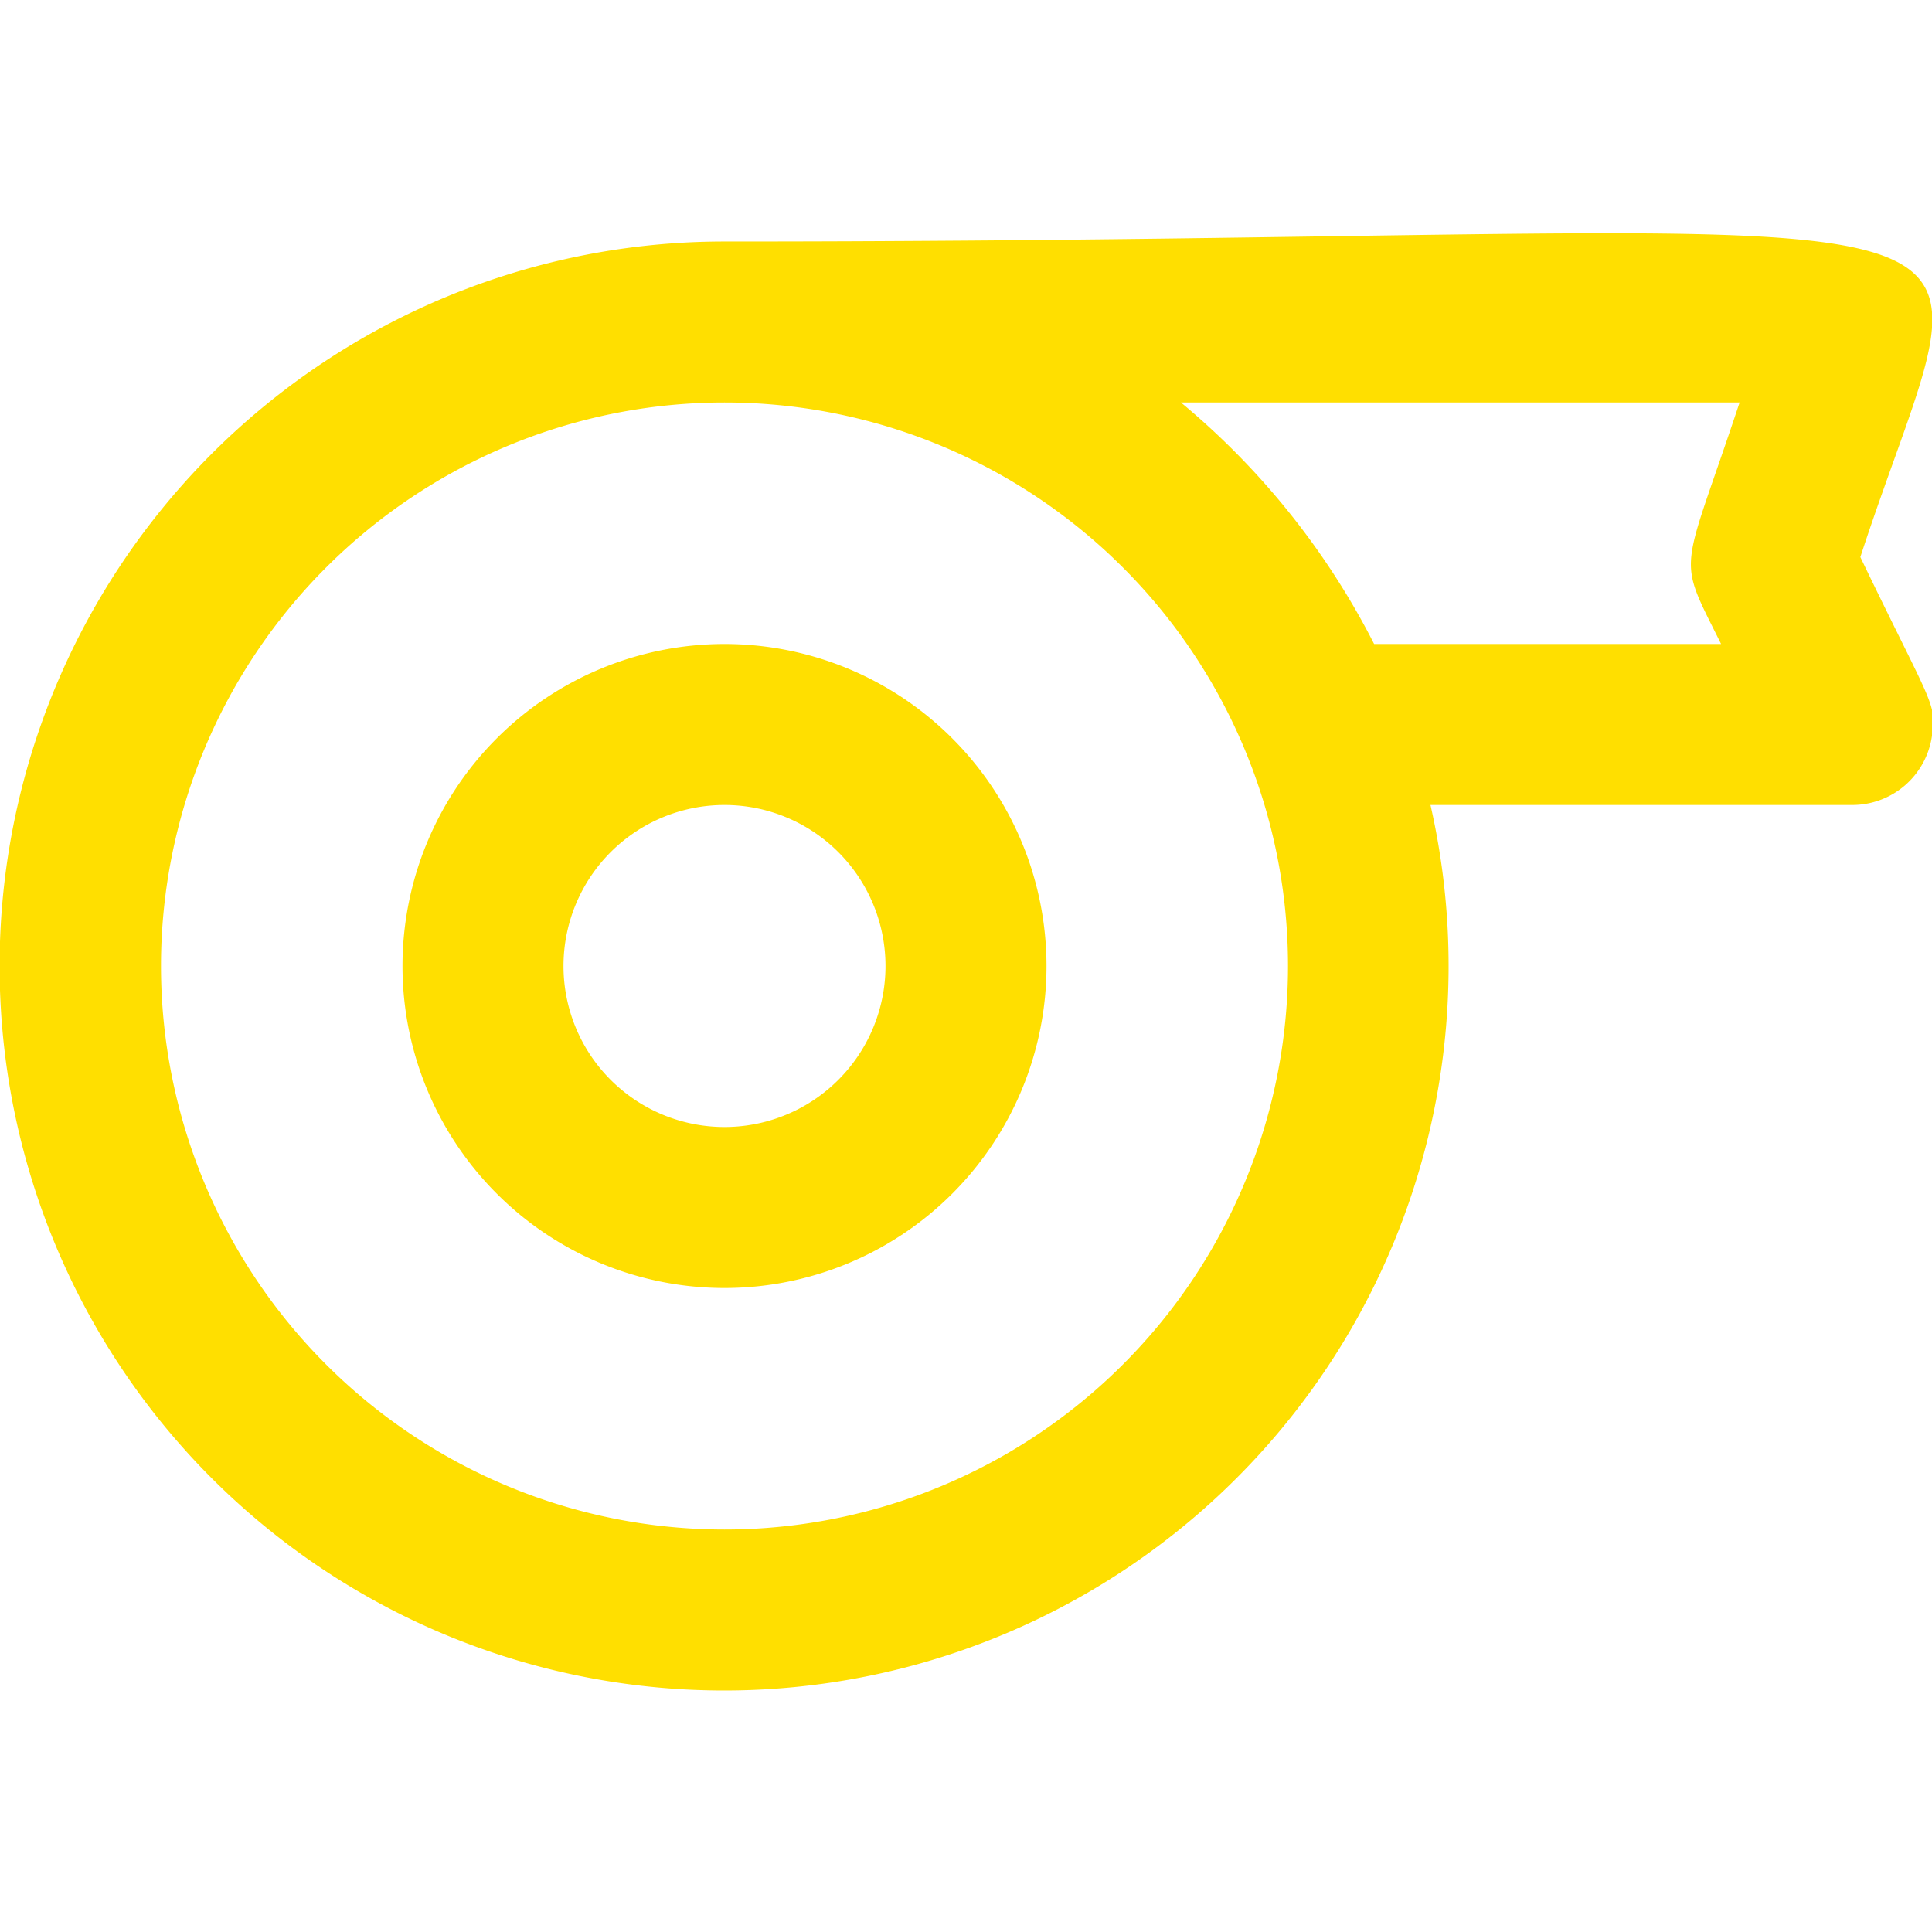
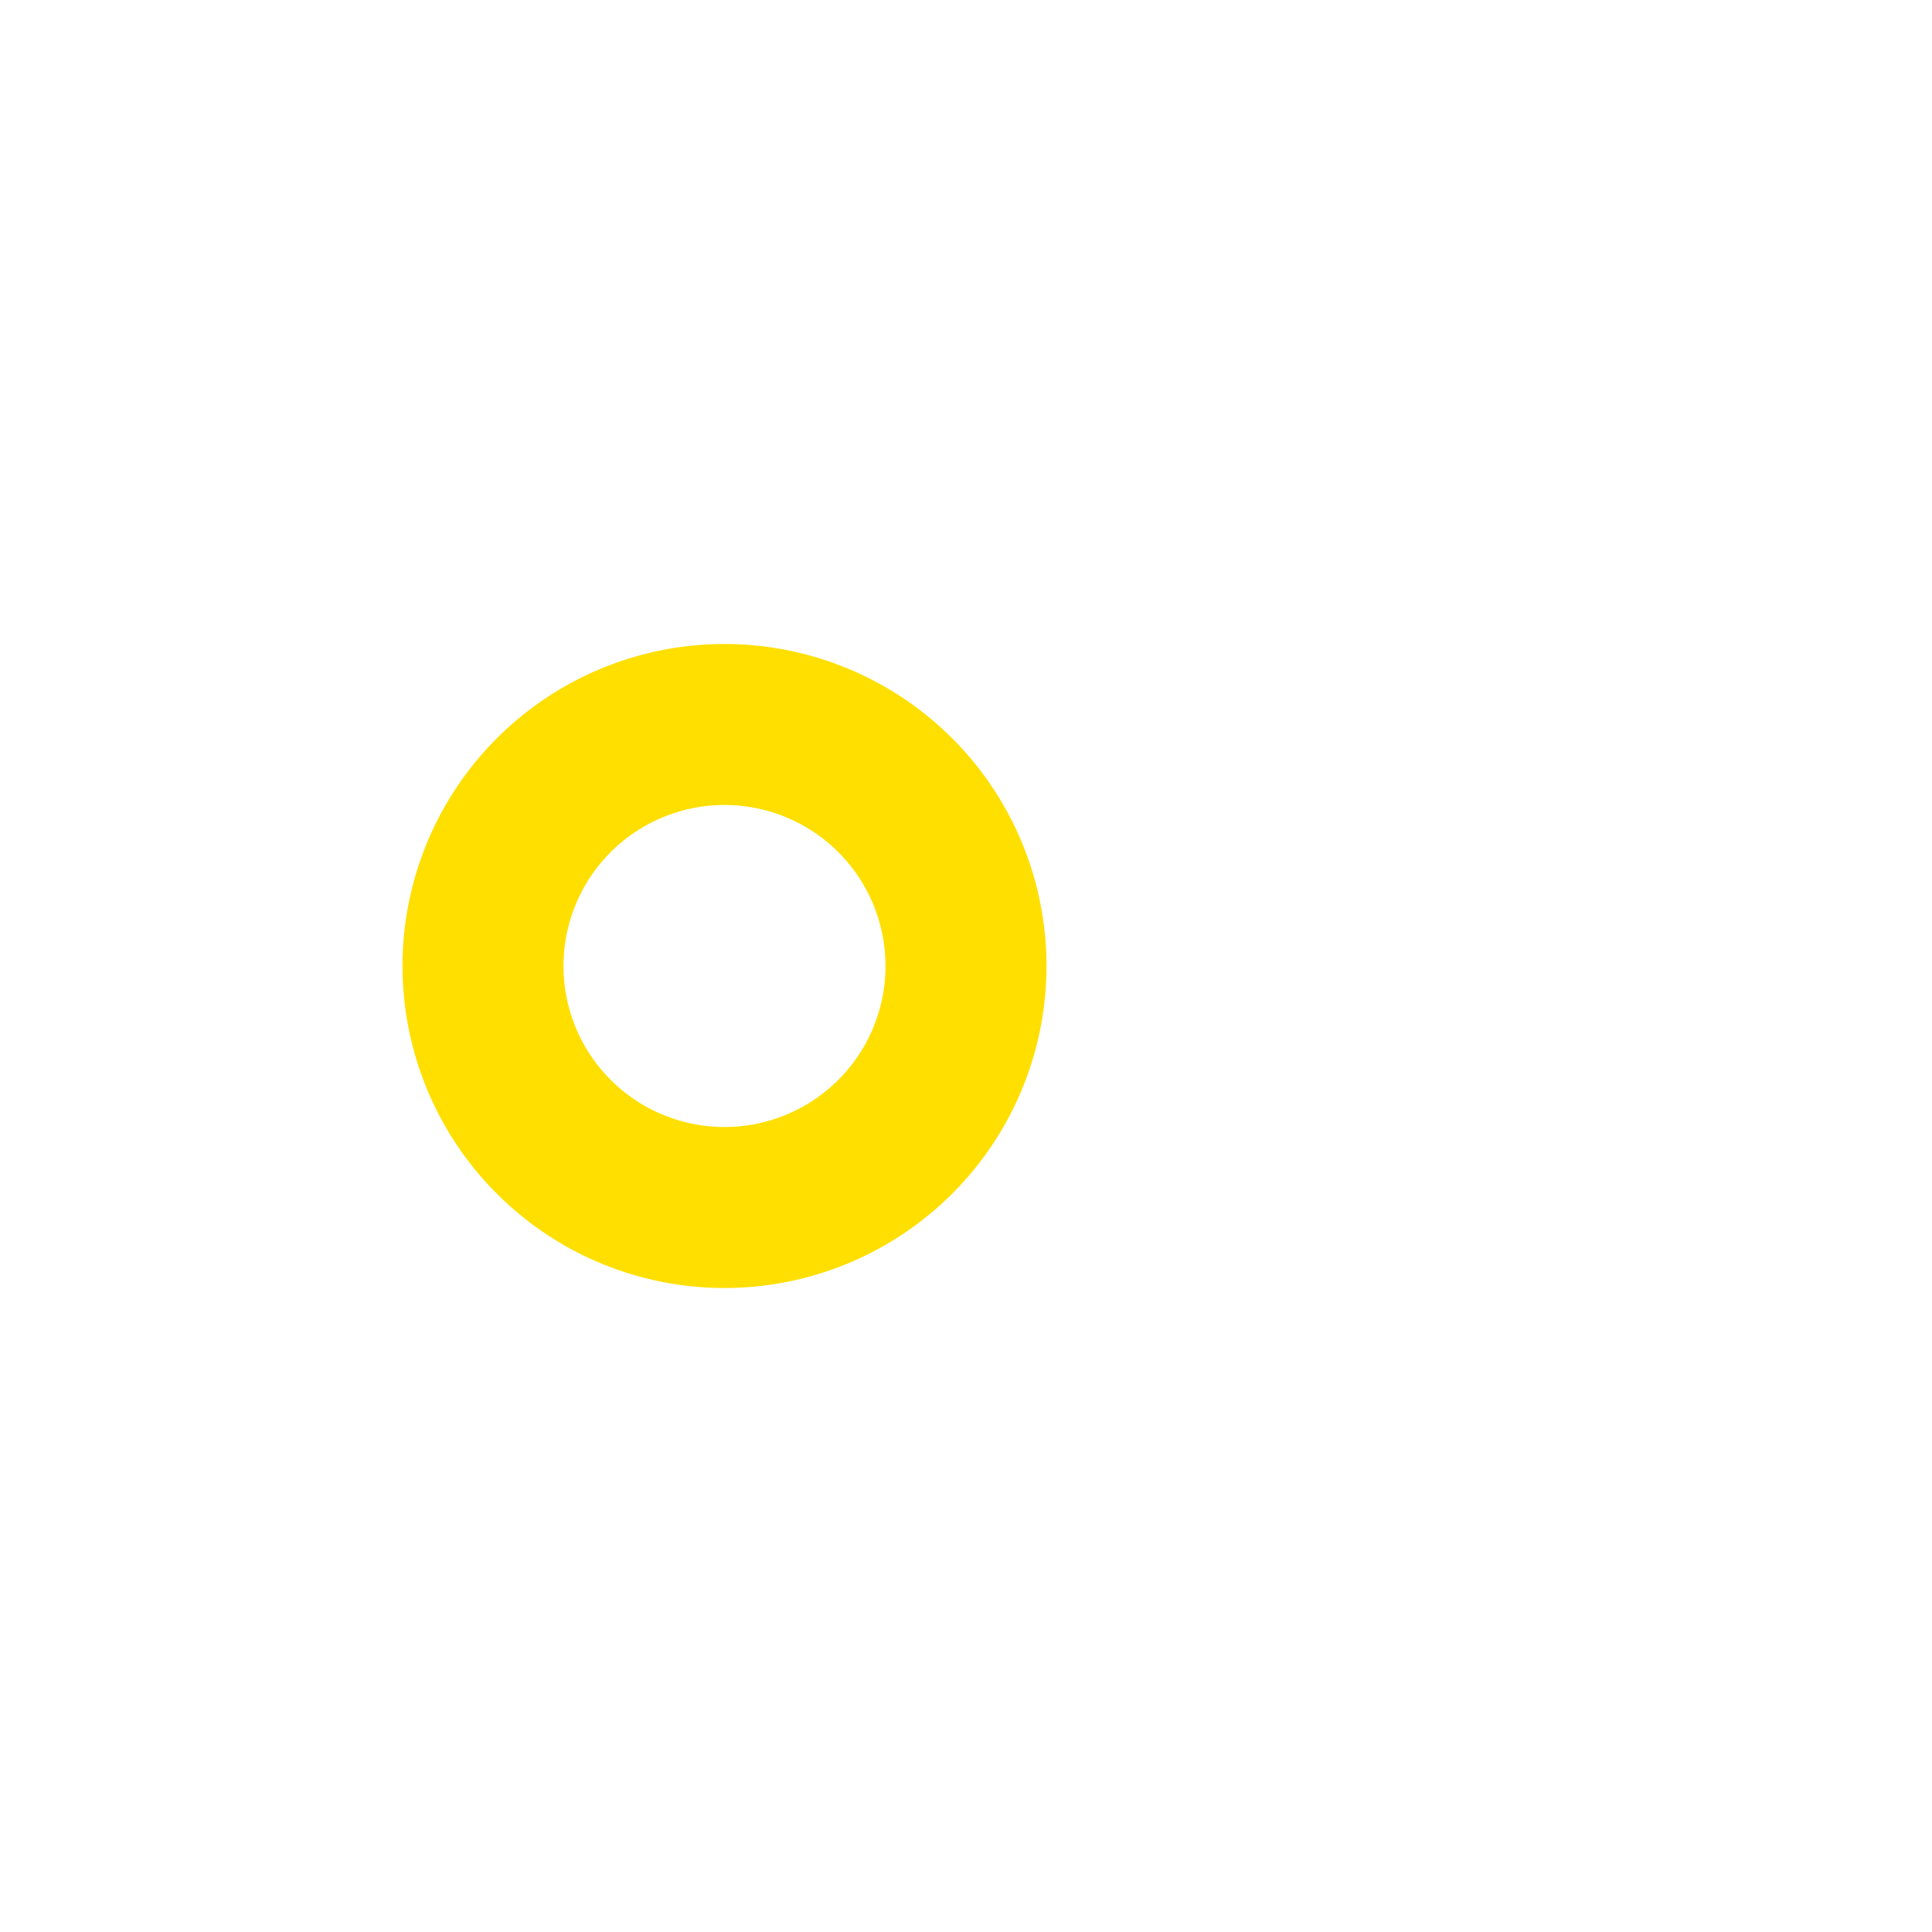
<svg xmlns="http://www.w3.org/2000/svg" viewBox="0 0 24 24">
  <path class="fill-000000" fill="#ffdf00" d="M9 8a4 4 0 1 0 4 4 4 4 0 0 0-4-4Zm0 6a2 2 0 1 1 2-2 2 2 0 0 1-2 2Z" />
-   <path class="fill-000000" fill="#ffdf00" d="M24 9.14c.06-.41 0-.37-.89-2.22C24.75 1.9 26 3 9 3a9 9 0 1 0 8.77 7H23a1 1 0 0 0 1-.86ZM14.67 5h6.94c-.73 2.2-.79 1.87-.23 3h-4.31a9.5 9.5 0 0 0-2.4-3ZM9 19a7 7 0 1 1 7-7 7 7 0 0 1-7 7Z" />
</svg>